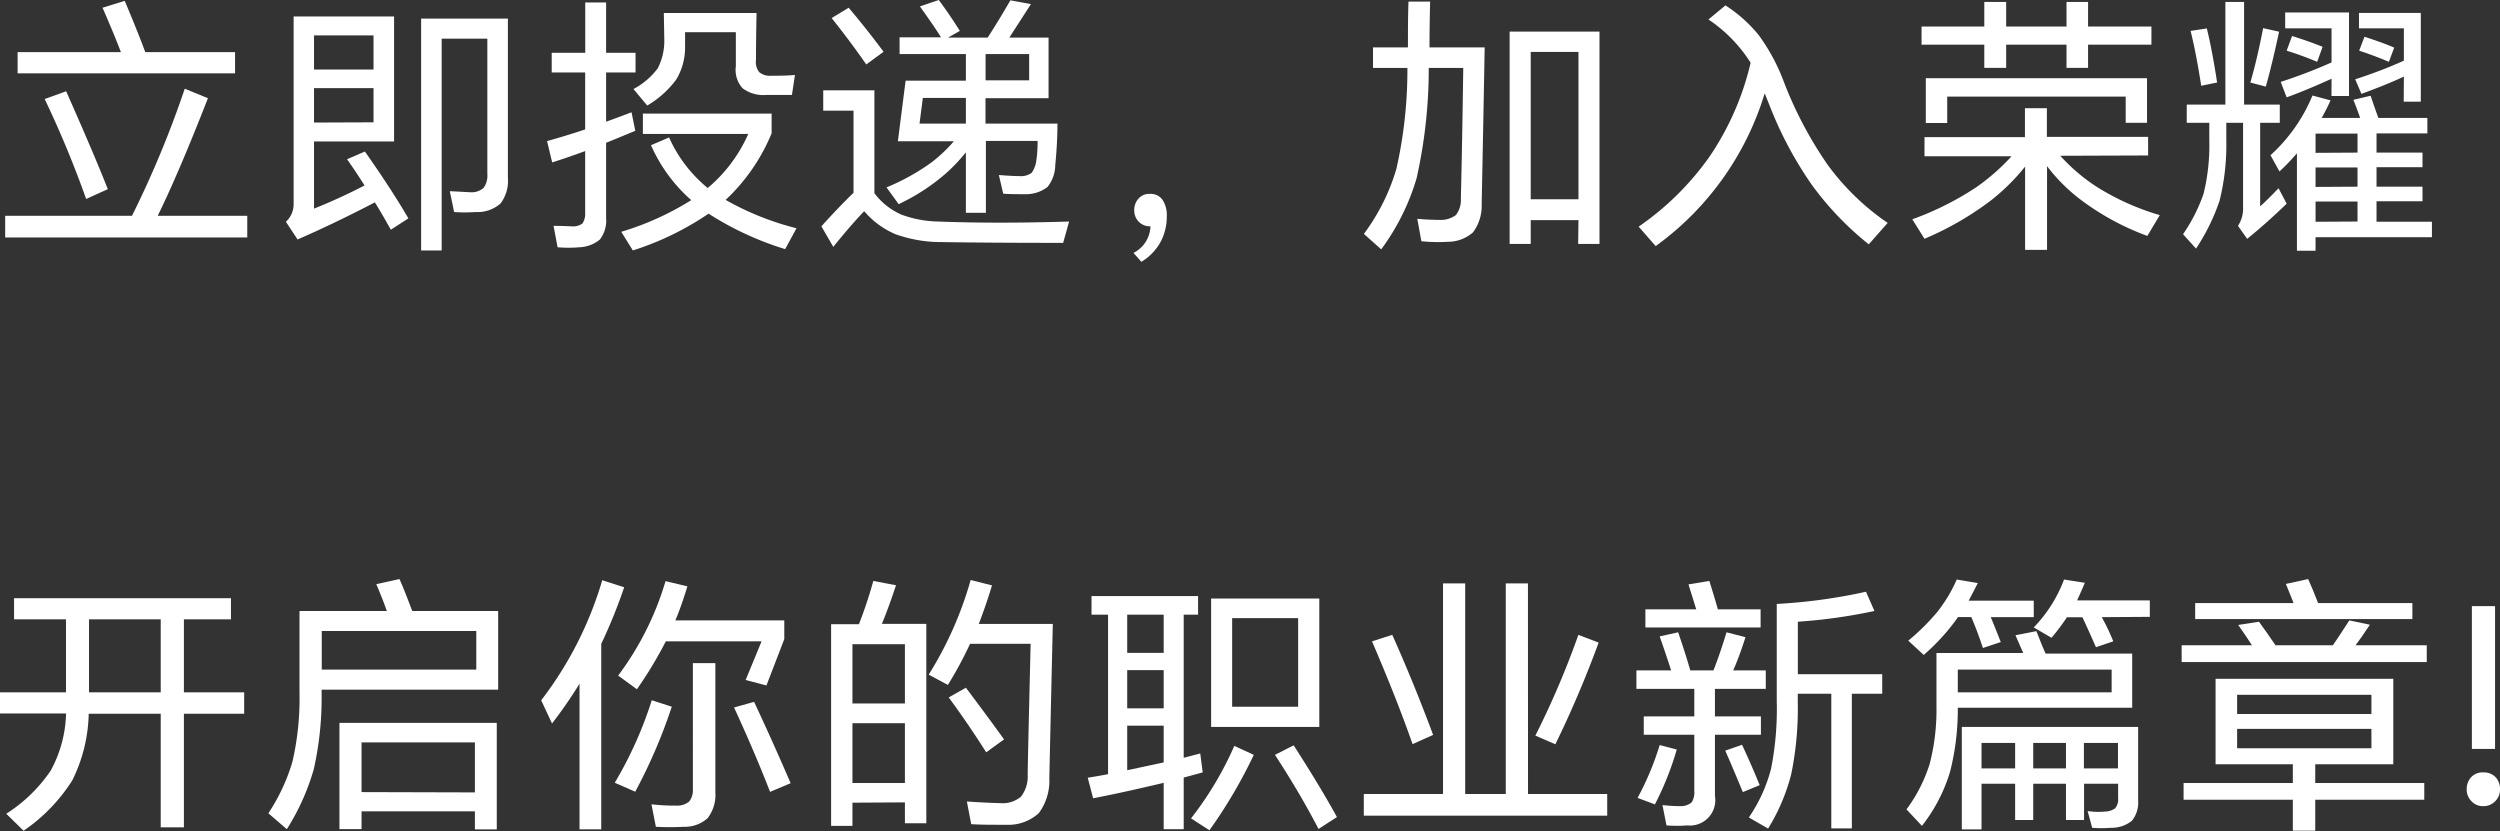
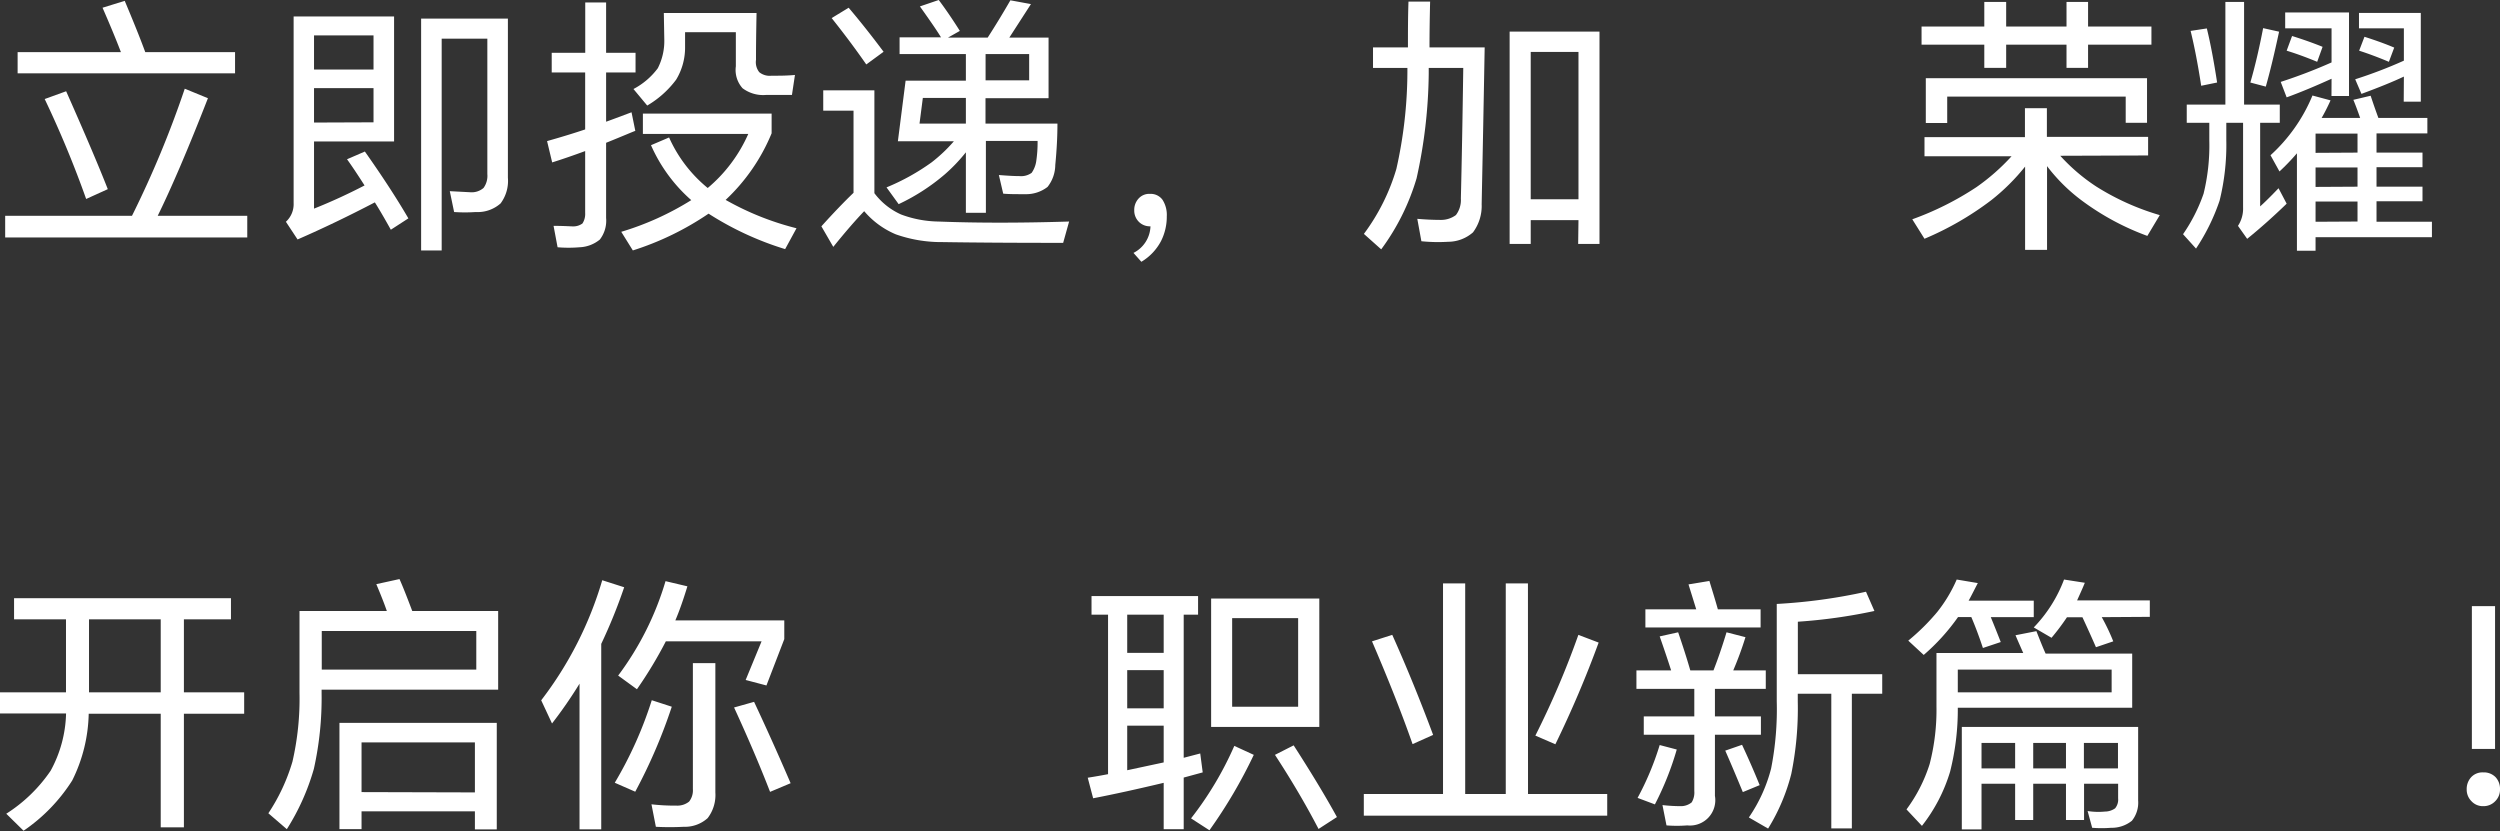
<svg xmlns="http://www.w3.org/2000/svg" viewBox="0 0 323.54 107.55">
  <rect x="0" y="0" width="323.54" height="107.55" fill="#333333" stroke="none" />
  <defs>
    <style>.cls-1{fill:#fff;}</style>
  </defs>
  <title>td_tips</title>
  <g id="图层_2" data-name="图层 2">
    <g id="图层_1-2" data-name="图层 1">
      <path class="cls-1" d="M20.41,27.93H32v2.8H.67v-2.8H17.08a130.7,130.7,0,0,0,6.83-16.45l3,1.23Q23.14,22.37,20.41,27.93ZM18.8,6.75H30.42V9.49H2.28V6.75H15.65C14.83,4.61,14,2.68,13.27,1L16.14.11C17.3,2.86,18.19,5.08,18.8,6.75Zm-13,6.06,2.76-1q3.71,8.37,5.39,12.67l-2.8,1.27A134,134,0,0,0,5.78,12.81Z" />
      <path class="cls-1" d="M51,18.31H40.64V27q3.26-1.3,6.54-3c-.82-1.28-1.57-2.42-2.27-3.39l2.31-1q3.42,4.85,5.63,8.65l-2.27,1.47c-1-1.8-1.72-3-2.07-3.54q-5.11,2.67-10,4.8L37,28.7a3.08,3.08,0,0,0,1-2.41V2.13H51ZM48.34,9V4.58h-7.7V9Zm0,6.83V11.41h-7.7v4.45ZM57.16,5V32.41H54.5v-30H65.73V23a4.88,4.88,0,0,1-.94,3.32,4.47,4.47,0,0,1-3.22,1.12,20.44,20.44,0,0,1-2.8,0l-.56-2.7,2.66.14a2.33,2.33,0,0,0,1.71-.56,2.66,2.66,0,0,0,.49-1.79V5Z" />
      <path class="cls-1" d="M78.44,18.48v9.73A4,4,0,0,1,77.63,31,4.39,4.39,0,0,1,75,32a16.91,16.91,0,0,1-2.84,0l-.52-2.77c1.35,0,2.2.07,2.55.07a2,2,0,0,0,1.19-.38,2.27,2.27,0,0,0,.35-1.37v-8c-1.52.56-2.94,1.05-4.27,1.47l-.66-2.76q2.76-.78,4.93-1.51V9.38H71.4V6.83h4.34V.32h2.7V6.83h3.81V9.38H78.44v6.37c.28-.09,1.37-.5,3.29-1.22l.49,2.41C82,17,80.75,17.55,78.44,18.48Zm15.47,7.39a36.59,36.59,0,0,0,9.17,3.67l-1.47,2.7a40,40,0,0,1-9.91-4.59,37.54,37.54,0,0,1-9.8,4.76L80.4,30a37.15,37.15,0,0,0,9.06-4.1,20.33,20.33,0,0,1-5.21-7.11l2.34-1a17.8,17.8,0,0,0,5,6.54,19.26,19.26,0,0,0,5.25-7H83.2V14.7H99.86v2.55A24.68,24.68,0,0,1,93.91,25.87Zm-8-24.19h12q-.08,4.06-.07,6.06a2.08,2.08,0,0,0,.42,1.6,2.13,2.13,0,0,0,1.57.46c1,0,2,0,3.05-.1l-.39,2.59q-1.68,0-3.39,0a4.43,4.43,0,0,1-3-.87,3.53,3.53,0,0,1-.87-2.84q0-2.2,0-4.41H88.66c0,.65,0,1.3,0,1.93a8,8,0,0,1-1.15,4.2,12.6,12.6,0,0,1-3.75,3.36l-1.78-2.14a9.3,9.3,0,0,0,3.15-2.69,7.77,7.77,0,0,0,.84-3.75Z" />
      <path class="cls-1" d="M113.16,25a8.77,8.77,0,0,0,3.46,2.76,14.3,14.3,0,0,0,4.83.91q7.45.29,16.91,0l-.77,2.76q-9.39,0-15.65-.1a17.66,17.66,0,0,1-6-1,10.91,10.91,0,0,1-4.1-3q-1.71,1.78-4,4.62l-1.54-2.66q2.27-2.52,4.16-4.34V14.32h-3.92V11.69h6.62ZM107.63,2.34,109.83,1q2.23,2.63,4.52,5.7l-2.24,1.64Q110.07,5.4,107.63,2.34ZM125,19.71a21.6,21.6,0,0,1-2.7,2.83,26.34,26.34,0,0,1-6,3.88l-1.57-2.17A28.45,28.45,0,0,0,120.58,21a20,20,0,0,0,2.87-2.72H116.2l1-7.84H125V7h-8.58V4.83h5.36q-.67-1.12-2.73-4L121.49,0q1.32,1.76,2.73,4l-1.54.87h5.14q1.55-2.41,2.94-4.83l2.66.49-2.8,4.34h5.08v7.84h-8.16V16h9.31c0,1.63-.09,3.41-.28,5.35a4.66,4.66,0,0,1-1,2.84,4.51,4.51,0,0,1-2.87.94c-1.26,0-2.22,0-2.87-.07l-.56-2.41c1.12.09,2,.14,2.66.14a2.34,2.34,0,0,0,1.58-.42,3.52,3.52,0,0,0,.59-1.47,16.23,16.23,0,0,0,.18-2.66h-6.69v9.3H125ZM125,16V12.67h-5.57L119,16Zm2.55-5.6h5.64V7h-5.64Z" />
      <path class="cls-1" d="M146.69,32.73a4,4,0,0,0,2.2-3.44h-.07a2,2,0,0,1-1.47-.62,2.05,2.05,0,0,1-.56-1.44,2.16,2.16,0,0,1,.53-1.5,1.85,1.85,0,0,1,1.5-.64,1.9,1.9,0,0,1,1.61.74A3.6,3.6,0,0,1,151,28a7,7,0,0,1-.74,3.19,6.81,6.81,0,0,1-2.55,2.69Z" />
      <path class="cls-1" d="M185,6.13h7.14q-.18,10.14-.39,20.29a5.71,5.71,0,0,1-1.12,3.65,4.9,4.9,0,0,1-3.22,1.22,21.49,21.49,0,0,1-3.46-.07l-.53-2.9c1,.09,2.09.14,3.12.14a3.21,3.21,0,0,0,1.88-.63,3.22,3.22,0,0,0,.64-2.14q.17-7,.31-16.9H184.9v.77a65,65,0,0,1-1.57,13.51,29.52,29.52,0,0,1-4.58,9.2l-2.24-2a26.7,26.7,0,0,0,4.2-8.4,57.93,57.93,0,0,0,1.43-12.46V8.79h-4.45V6.13h4.52c0-2,0-3.94.07-5.92h2.8Q185,3.43,185,6.13Zm19.28,22.36H198.1v3.08h-2.73V4.09H207V31.57h-2.76Zm0-2.7V6.72H198.1V25.79Z" />
-       <path class="cls-1" d="M228.38,12.08a38,38,0,0,1-14.11,19.77l-2.2-2.52a36.58,36.58,0,0,0,9.17-9.06,36.18,36.18,0,0,0,5.32-12.15,18.88,18.88,0,0,0-5.46-5.6L223.3.7a18.08,18.08,0,0,1,4.31,3.85,25.07,25.07,0,0,1,3.15,5.78,50.7,50.7,0,0,0,5.77,11,31.77,31.77,0,0,0,7.77,7.52c-.07.07-.89,1-2.45,2.77a39.75,39.75,0,0,1-7.35-7.67A48.81,48.81,0,0,1,229,13.62Z" />
      <path class="cls-1" d="M266.63,20.16a24,24,0,0,0,4.69,4,32.4,32.4,0,0,0,8.19,3.68l-1.61,2.69a33.38,33.38,0,0,1-8.58-4.65,22.54,22.54,0,0,1-4.4-4.38V32.34h-2.84V21.56a26.8,26.8,0,0,1-4.37,4.34,39.69,39.69,0,0,1-8.65,5l-1.58-2.52a38.78,38.78,0,0,0,8.3-4.16,27.18,27.18,0,0,0,4.55-4H249.06V17.75h13V14h2.84v3.71H278v2.41Zm3.6-14.38v3h-2.79v-3h-7.81v3H256.8v-3h-8.12V3.43h8.12V.25h2.83V3.43h7.81V.25h2.79V3.43h8.2V5.78Zm-21,4.34h28.63v5.77H275.1V12.5H252v3.42h-2.77Z" />
      <path class="cls-1" d="M292.5,15.89V26.71c.63-.56,1.42-1.35,2.38-2.35l1.05,2q-2.6,2.52-5.11,4.55l-1.19-1.68a4.05,4.05,0,0,0,.66-2.38V15.89h-2.17v2.28a30,30,0,0,1-.87,7.8,26.41,26.41,0,0,1-3.05,6.2l-1.68-1.86a21.59,21.59,0,0,0,2.66-5.25,26.16,26.16,0,0,0,.74-6.86V15.89H283V13.54h5V.25h2.42V13.54h4.62v2.35ZM283.5,4l2.1-.32c.49,2,.93,4.37,1.33,7l-2.06.42Q284.24,7,283.5,4Zm9.38-.36,2.07.46q-.92,4.3-1.72,7.11l-2-.53Q292.11,7.66,292.88,3.67Zm7.56,11.62h5c-.35-1-.65-1.8-.88-2.34l2.24-.53c.33,1,.65,1.92,1,2.87h6.34v2h-6.58v2.49h5.95v1.89h-5.95v2.52h5.95v1.89h-5.95V28.7h7.17v2H299.67v1.75h-2.41V19.84A28.35,28.35,0,0,1,295,22.19l-1.16-2.1a21.51,21.51,0,0,0,5.43-7.73l2.34.63C301.19,13.92,300.79,14.69,300.44,15.29Zm1.3-5.07c-2,.91-3.92,1.72-5.81,2.41l-.77-2a67.49,67.49,0,0,0,6.58-2.52V3.67h-6V1.61H304V12.42h-2.27Zm-5.11-5.53c1.42.44,2.74.91,3.95,1.4L299.88,8c-1.42-.59-2.74-1.07-3.95-1.44Zm8.47,15.09V17.29h-5.43v2.49Zm0,4.41V21.67h-5.43v2.52Zm0,4.51V26.08h-5.43V28.7Zm6-18.76q-2,.95-5.49,2.24l-.81-1.89a59.37,59.37,0,0,0,6.3-2.41V3.67h-5.81v-2h8V13.16h-2.21ZM306,4.76c1.47.47,2.75.93,3.85,1.4L309.16,8c-1.45-.61-2.73-1.08-3.85-1.44Z" />
      <path class="cls-1" d="M23.8,92.37v14.7h-3V92.37H11.48A20.23,20.23,0,0,1,9.35,101a22.3,22.3,0,0,1-6.3,6.51l-2.24-2.2a19.73,19.73,0,0,0,5.74-5.56,16.2,16.2,0,0,0,2-7.42H0V89.6H8.54V80.15H1.82V77.42H29.89v2.73H23.8V89.6h7.8v2.77Zm-3-2.77V80.15H11.52V89.6Z" />
      <path class="cls-1" d="M64.47,89.25H41.62v.46a42.18,42.18,0,0,1-1,9.79,29.73,29.73,0,0,1-3.5,7.81l-2.39-2.06a24.62,24.62,0,0,0,3.12-6.69,36.27,36.27,0,0,0,.91-8.89V79.07h11.3c-.34-1-.8-2.14-1.36-3.47l3-.66c.35.77.9,2.14,1.65,4.13H64.47Zm-2.83-2.59v-5h-20v5Zm2.65,6.89v13.79H61.46V105H46.79v2.3H43.93V93.55Zm-2.83,9V96.08H46.79v6.43Z" />
      <path class="cls-1" d="M77.81,83.33v24H75V88.48a57.12,57.12,0,0,1-3.56,5.15l-1.4-3a47.41,47.41,0,0,0,7.9-15.54l2.84.91A68.75,68.75,0,0,1,77.81,83.33Zm6.54,7.29,2.59.84a69,69,0,0,1-4.73,11l-2.65-1.16A50.91,50.91,0,0,0,84.35,90.62ZM87.4,80.29h14.1v2.42l-2.31,6L96.5,88l2.06-5H86.17a54.24,54.24,0,0,1-3.74,6.2L80,87.43a38.66,38.66,0,0,0,6.13-12.22l2.83.67Q88.16,78.51,87.4,80.29Zm2.27,5.53h2.91v16.76a4.91,4.91,0,0,1-1,3.3A4.4,4.4,0,0,1,88.48,107a34.81,34.81,0,0,1-3.6,0l-.57-2.91a26.39,26.39,0,0,0,3.23.17,2.43,2.43,0,0,0,1.64-.52,2.35,2.35,0,0,0,.49-1.61ZM95,91.56l2.59-.73q2.49,5.31,4.73,10.53l-2.66,1.12Q97.72,97.47,95,91.56Z" />
-       <path class="cls-1" d="M110.32,103.88v3h-2.76V80.78h3.6a55.5,55.5,0,0,0,1.86-5.6l2.94.56q-1,3-1.83,5h5.75v25.8h-2.77v-2.7Zm0-12.84h6.79V83.37h-6.79Zm0,10.29h6.79V93.59h-6.79Zm16.35-20.58h9.58q-.41,17.91-.45,20a7,7,0,0,1-1.36,4.48,5.83,5.83,0,0,1-4.17,1.51c-1.89,0-3.42,0-4.58-.08l-.56-2.93c1.65.11,3.1.18,4.33.21a3.67,3.67,0,0,0,2.67-.84,4.25,4.25,0,0,0,.87-2.84q0-1.19.38-16.94h-7.84a49.78,49.78,0,0,1-2.87,5.32l-2.48-1.33a47.32,47.32,0,0,0,5.43-12.25l2.76.7C127.91,77.33,127.34,79,126.67,80.75Zm-3.89,9.51L125,89c1.78,2.36,3.42,4.58,4.94,6.69l-2.31,1.67C126,94.79,124.39,92.44,122.78,90.26Z" />
      <path class="cls-1" d="M153.19,100.63v6.68H150.6v-6q-5.15,1.23-9.13,2l-.7-2.66c.89-.14,1.76-.29,2.63-.46V79.55h-2.14V77.14h13.79v2.41h-1.86V98.07l2.14-.56.32,2.45ZM150.6,84.49V79.55h-4.72v4.94Zm0,7.18V86.73h-4.72v4.94Zm0,7V93.91h-4.72v5.77Zm9.14-2.14,2.52,1.16a63.54,63.54,0,0,1-5.74,9.76l-2.38-1.54A43.61,43.61,0,0,0,159.74,96.53Zm11-2.45h-14V77.46h14ZM168,91.46V80h-8.54V91.46Zm-3,6.23,2.42-1.23q3.47,5.39,5.6,9.28l-2.38,1.54Q168.22,102.62,165,97.69Z" />
      <path class="cls-1" d="M197.75,102.76H208v2.8h-31.5v-2.8h10.25V75.5h2.87v27.26h5.25V75.5h2.87ZM177.56,83l2.62-.84q2.76,6.16,5.29,12.95l-2.66,1.19Q180.77,90.47,177.56,83Zm26.7-.84,2.63,1a139.09,139.09,0,0,1-5.6,13.16l-2.59-1.12A111.64,111.64,0,0,0,204.26,82.18Z" />
      <path class="cls-1" d="M224.31,86.76h4.21v2.39h-6.58v3.56h5.95v2.38h-5.95V103a3.28,3.28,0,0,1-3.58,3.82,17.25,17.25,0,0,1-2.69,0l-.52-2.63a20.88,20.88,0,0,0,2.45.14,2.2,2.2,0,0,0,1.33-.49,2.45,2.45,0,0,0,.34-1.47V95.09h-6.54V92.71h6.54V89.15h-7.49V86.76h4.49c-.42-1.32-.92-2.8-1.48-4.4l2.39-.53c.6,1.75,1.13,3.39,1.57,4.93h3q.84-2.13,1.69-4.93l2.45.63A43.68,43.68,0,0,1,224.31,86.76Zm-9.52,9.66L217,97a38.94,38.94,0,0,1-2.83,7.1l-2.24-.84A37,37,0,0,0,214.79,96.42Zm7.53-17.56h5.53V81.2H212.94V78.86h6.58c-.51-1.66-.85-2.73-1-3.23l2.7-.45C221.62,76.49,222,77.71,222.32,78.86Zm1,18.27,2.13-.74q1.23,2.63,2.28,5.22l-2.18.9Q224.34,99.57,223.27,97.13Zm16.34-7.35v17.43H237V89.78h-4.34v1a42.38,42.38,0,0,1-.84,9.38,25.22,25.22,0,0,1-3,7.07l-2.49-1.44a19.94,19.94,0,0,0,2.88-6.33,39.75,39.75,0,0,0,.73-8.72V78.16a70.88,70.88,0,0,0,11.55-1.58l1.09,2.49a69,69,0,0,1-9.91,1.39v6.79h10.92v2.53Z" />
      <path class="cls-1" d="M264.74,84.59h11.2v7H253.37a32.79,32.79,0,0,1-1,8.29,21.24,21.24,0,0,1-3.64,7l-2-2.13a19.92,19.92,0,0,0,3-5.88,28,28,0,0,0,.88-7.46v-6.9h11.23c-.51-1.16-.85-1.93-1-2.3l2.7-.53C264.06,83,264.46,84,264.74,84.59Zm-7.1-4.72c.44,1.07.87,2.15,1.29,3.22l-2.31.77q-.74-2.23-1.5-4H253.4a26.9,26.9,0,0,1-4.44,4.9l-2-1.85a28,28,0,0,0,3.75-3.71A18.64,18.64,0,0,0,253.23,75l2.73.46c-.52,1-.91,1.79-1.19,2.28h8.43v2.13Zm15.64,9.73V86.66H253.37V89.6Zm.84,11.83h-4.41v4.69h-2.34v-4.69h-4.24v4.69h-2.34v-4.69h-4.35v5.91h-2.55V94.08h22.82v9.52a3.72,3.72,0,0,1-.81,2.62,4.16,4.16,0,0,1-2.69.91,15.89,15.89,0,0,1-2.45,0l-.59-2.17a8.71,8.71,0,0,0,2.23.07,2.3,2.3,0,0,0,1.33-.42,1.78,1.78,0,0,0,.39-1.29Zm-13.33-5.28h-4.35v3.29h4.35Zm6.58,0h-4.24v3.29h4.24ZM272,79.87A26.58,26.58,0,0,1,273.49,83l-2.24.76c-.51-1.18-1.1-2.48-1.75-3.88h-2a29.76,29.76,0,0,1-2,2.66L263.2,81.2A18,18,0,0,0,267.12,75l2.69.42c-.3.75-.65,1.5-1,2.28h9.41v2.13Zm2.1,19.57V96.15h-4.41v3.29Z" />
-       <path class="cls-1" d="M294.49,83.51h7.42c.58-.84,1.29-1.91,2.13-3.22l2.66.56c-.74,1.12-1.36,2-1.85,2.66h9.21v2.17H282.34V83.51h9.1c-.49-.77-1.08-1.64-1.78-2.63l2.69-.42C293,81.38,293.74,82.39,294.49,83.51Zm2.24,15.4h-10V87.85h23V98.91H299.63v2.42h14.11v2.17H299.63v4h-2.9v-4H282.59v-2.17h14.14ZM300,78.05H312.2v2.07H284.09V78.05h12.74c-.65-1.63-1-2.46-1-2.48l2.88-.63C299.12,75.82,299.54,76.86,300,78.05Zm6.9,14.35V89.92H289.52V92.4Zm0,4.44V94.33H289.52v2.51Z" />
      <path class="cls-1" d="M319.23,102.17a2.27,2.27,0,0,1,.57-1.58,2,2,0,0,1,1.57-.63,2.11,2.11,0,0,1,1.61.63,2.23,2.23,0,0,1,.56,1.58,2.1,2.1,0,0,1-.6,1.5,2.08,2.08,0,0,1-1.57.66,2,2,0,0,1-1.54-.66A2.1,2.1,0,0,1,319.23,102.17Zm.67-5.25V78.44h3V96.92Z" />
    </g>
  </g>
</svg>